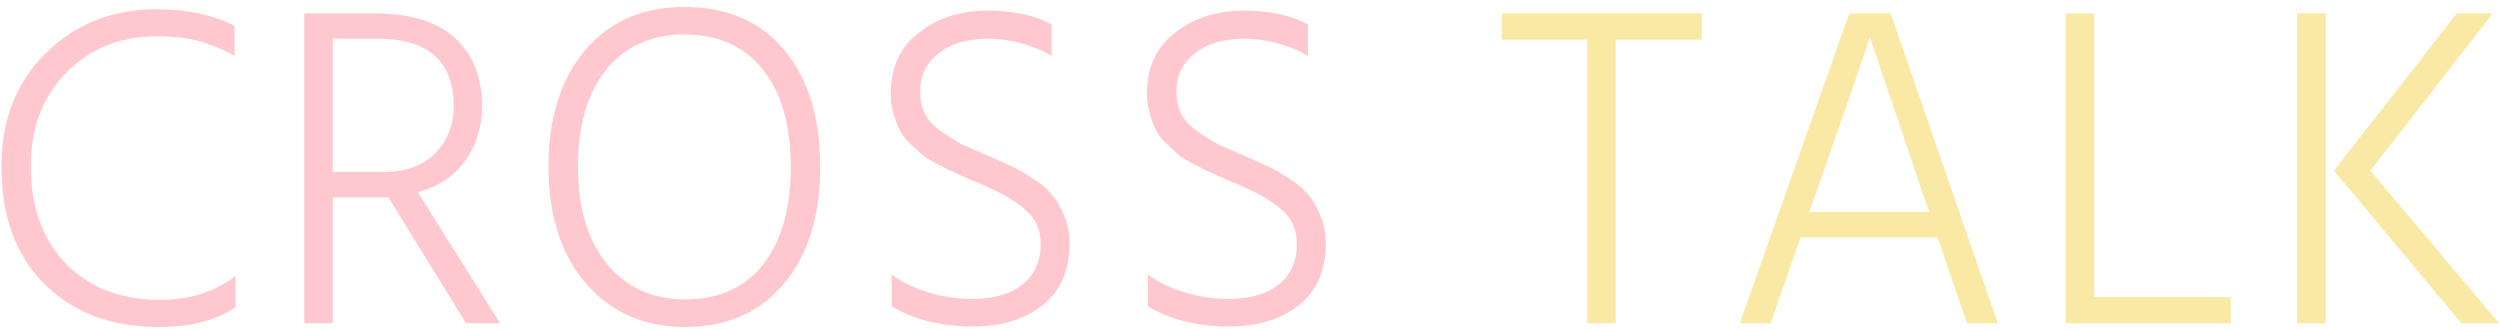
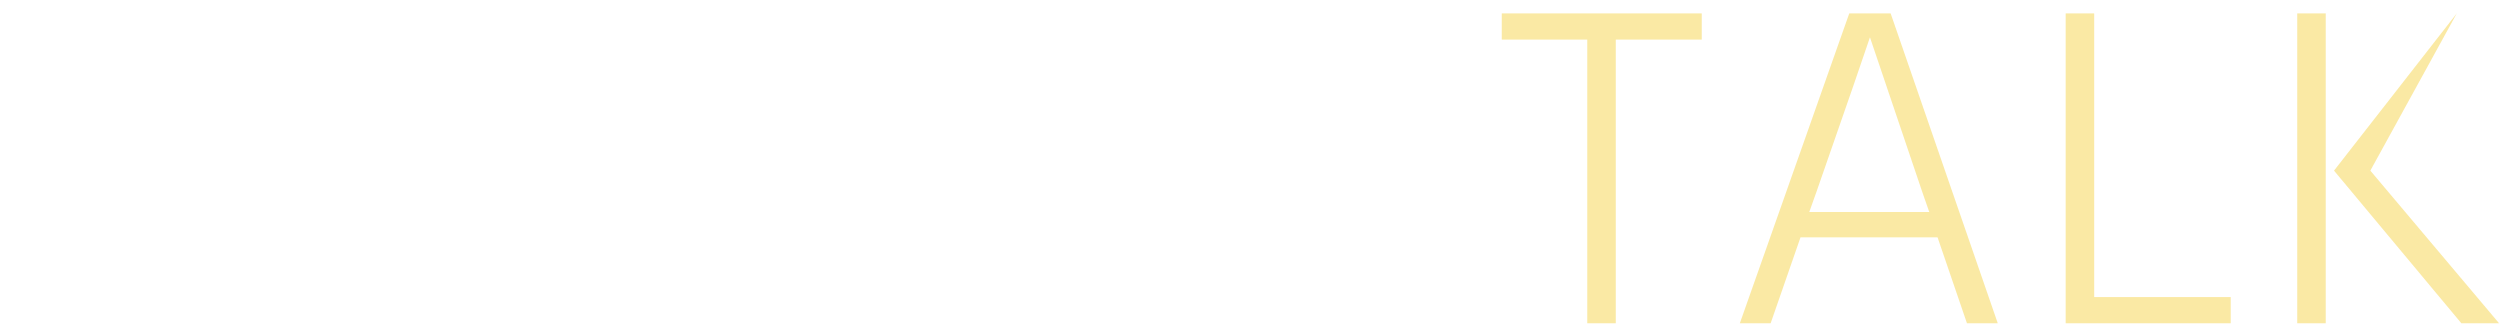
<svg xmlns="http://www.w3.org/2000/svg" width="348" height="46" viewBox="0 0 348 46" fill="none">
  <g opacity="0.6">
-     <path d="M32.648 3.592V7.752C30.771 6.771 29.107 6.088 27.656 5.704C26.205 5.277 24.2 5.064 21.64 5.064C16.691 5.064 12.552 6.749 9.224 10.12C5.939 13.448 4.296 17.8 4.296 23.176C4.296 28.808 5.917 33.309 9.16 36.68C12.445 40.051 16.797 41.736 22.216 41.736C26.44 41.736 29.96 40.627 32.776 38.408V42.76C30.173 44.595 26.589 45.512 22.024 45.512C15.496 45.512 10.227 43.528 6.216 39.56C2.205 35.592 0.2 30.131 0.2 23.176C0.2 16.691 2.269 11.421 6.408 7.368C10.547 3.315 15.667 1.288 21.768 1.288C25.992 1.288 29.619 2.056 32.648 3.592ZM46.321 23.944H53.297C56.454 23.944 58.886 23.069 60.593 21.32C62.299 19.571 63.153 17.395 63.153 14.792C63.153 8.52 59.611 5.384 52.529 5.384H46.321V23.944ZM69.617 45H64.88L54.065 27.464H52.849H46.321V45H42.352V1.864H52.081C57.115 1.864 60.87 3.016 63.344 5.32C65.862 7.581 67.121 10.803 67.121 14.984C67.035 17.885 66.225 20.381 64.689 22.472C63.153 24.563 60.977 25.992 58.16 26.76L69.617 45ZM76.353 23.24C76.353 16.456 78.038 11.059 81.409 7.048C84.822 2.995 89.43 0.968 95.233 0.968C101.206 0.968 105.856 2.973 109.184 6.984C112.512 10.952 114.176 16.371 114.176 23.24C114.176 30.067 112.491 35.485 109.12 39.496C105.75 43.507 101.163 45.512 95.361 45.512C89.643 45.512 85.035 43.485 81.537 39.432C78.081 35.379 76.353 29.981 76.353 23.24ZM80.448 23.24C80.448 28.915 81.793 33.416 84.481 36.744C87.211 40.029 90.838 41.672 95.361 41.672C100.054 41.672 103.68 40.051 106.24 36.808C108.8 33.523 110.08 29 110.08 23.24C110.08 17.437 108.779 12.915 106.176 9.672C103.616 6.429 99.969 4.808 95.233 4.808C90.624 4.808 86.998 6.451 84.353 9.736C81.75 12.979 80.448 17.48 80.448 23.24ZM146.395 3.4V7.816C145.371 7.133 144.027 6.557 142.363 6.088C140.699 5.619 139.077 5.384 137.499 5.384C134.64 5.384 132.357 6.067 130.651 7.432C128.944 8.755 128.091 10.525 128.091 12.744C128.091 13.896 128.304 14.92 128.731 15.816C129.2 16.712 129.968 17.544 131.035 18.312C132.101 19.037 133.019 19.613 133.787 20.04C134.597 20.424 135.813 20.957 137.435 21.64C138.928 22.28 140.059 22.792 140.827 23.176C141.595 23.517 142.576 24.072 143.771 24.84C144.965 25.608 145.861 26.376 146.459 27.144C147.099 27.869 147.653 28.829 148.123 30.024C148.635 31.176 148.891 32.456 148.891 33.864C148.891 37.619 147.632 40.499 145.115 42.504C142.597 44.467 139.376 45.448 135.451 45.448C131.013 45.448 127.237 44.509 124.123 42.632V38.216C125.403 39.197 127.045 40.008 129.051 40.648C131.099 41.288 133.168 41.608 135.259 41.608C138.288 41.608 140.635 40.947 142.299 39.624C144.005 38.301 144.859 36.403 144.859 33.928C144.859 32.051 144.219 30.536 142.939 29.384C141.659 28.189 139.803 27.059 137.371 25.992C137.029 25.821 136.283 25.501 135.131 25.032C133.979 24.52 133.168 24.157 132.699 23.944C132.229 23.731 131.504 23.368 130.523 22.856C129.541 22.344 128.816 21.896 128.347 21.512C127.92 21.128 127.365 20.616 126.683 19.976C126 19.336 125.509 18.696 125.211 18.056C124.912 17.416 124.635 16.669 124.379 15.816C124.123 14.92 123.995 13.981 123.995 13C123.995 9.373 125.296 6.557 127.899 4.552C130.501 2.504 133.68 1.48 137.435 1.48C141.019 1.48 144.005 2.12 146.395 3.4ZM182.064 3.4V7.816C181.04 7.133 179.696 6.557 178.032 6.088C176.368 5.619 174.747 5.384 173.168 5.384C170.31 5.384 168.027 6.067 166.32 7.432C164.614 8.755 163.76 10.525 163.76 12.744C163.76 13.896 163.974 14.92 164.4 15.816C164.87 16.712 165.638 17.544 166.704 18.312C167.771 19.037 168.688 19.613 169.456 20.04C170.267 20.424 171.483 20.957 173.104 21.64C174.598 22.28 175.728 22.792 176.496 23.176C177.264 23.517 178.246 24.072 179.44 24.84C180.635 25.608 181.531 26.376 182.128 27.144C182.768 27.869 183.323 28.829 183.792 30.024C184.304 31.176 184.56 32.456 184.56 33.864C184.56 37.619 183.302 40.499 180.784 42.504C178.267 44.467 175.046 45.448 171.12 45.448C166.683 45.448 162.907 44.509 159.792 42.632V38.216C161.072 39.197 162.715 40.008 164.72 40.648C166.768 41.288 168.838 41.608 170.928 41.608C173.958 41.608 176.304 40.947 177.968 39.624C179.675 38.301 180.528 36.403 180.528 33.928C180.528 32.051 179.888 30.536 178.608 29.384C177.328 28.189 175.472 27.059 173.04 25.992C172.699 25.821 171.952 25.501 170.8 25.032C169.648 24.52 168.838 24.157 168.368 23.944C167.899 23.731 167.174 23.368 166.192 22.856C165.211 22.344 164.486 21.896 164.016 21.512C163.59 21.128 163.035 20.616 162.352 19.976C161.67 19.336 161.179 18.696 160.88 18.056C160.582 17.416 160.304 16.669 160.048 15.816C159.792 14.92 159.664 13.981 159.664 13C159.664 9.373 160.966 6.557 163.568 4.552C166.171 2.504 169.35 1.48 173.104 1.48C176.688 1.48 179.675 2.12 182.064 3.4Z" fill="#FFA2AE" />
-     <path d="M236.883 1.864V5.512H224.915V45H220.947V5.512H209.043V1.864H236.883ZM251.849 29.512H268.553L267.593 26.76L260.297 5.192C259.742 6.899 257.246 14.109 252.809 26.824L251.849 29.512ZM273.801 45L269.705 33.032H250.633L246.473 45H242.185L257.417 1.864H263.177L278.089 45H273.801ZM291.51 41.352H310.518V45H287.542V1.864H291.51V41.352ZM319.775 45V1.864H323.743V45H319.775ZM329.951 23.752L347.871 45H342.623L324.895 23.752L341.983 1.864H346.975L329.951 23.752Z" fill="#F7DA67" />
+     <path d="M236.883 1.864V5.512H224.915V45H220.947V5.512H209.043V1.864H236.883ZM251.849 29.512H268.553L267.593 26.76L260.297 5.192C259.742 6.899 257.246 14.109 252.809 26.824L251.849 29.512ZM273.801 45L269.705 33.032H250.633L246.473 45H242.185L257.417 1.864H263.177L278.089 45H273.801ZM291.51 41.352H310.518V45H287.542V1.864H291.51V41.352ZM319.775 45V1.864H323.743V45H319.775ZM329.951 23.752L347.871 45H342.623L324.895 23.752L341.983 1.864L329.951 23.752Z" fill="#F7DA67" />
  </g>
</svg>